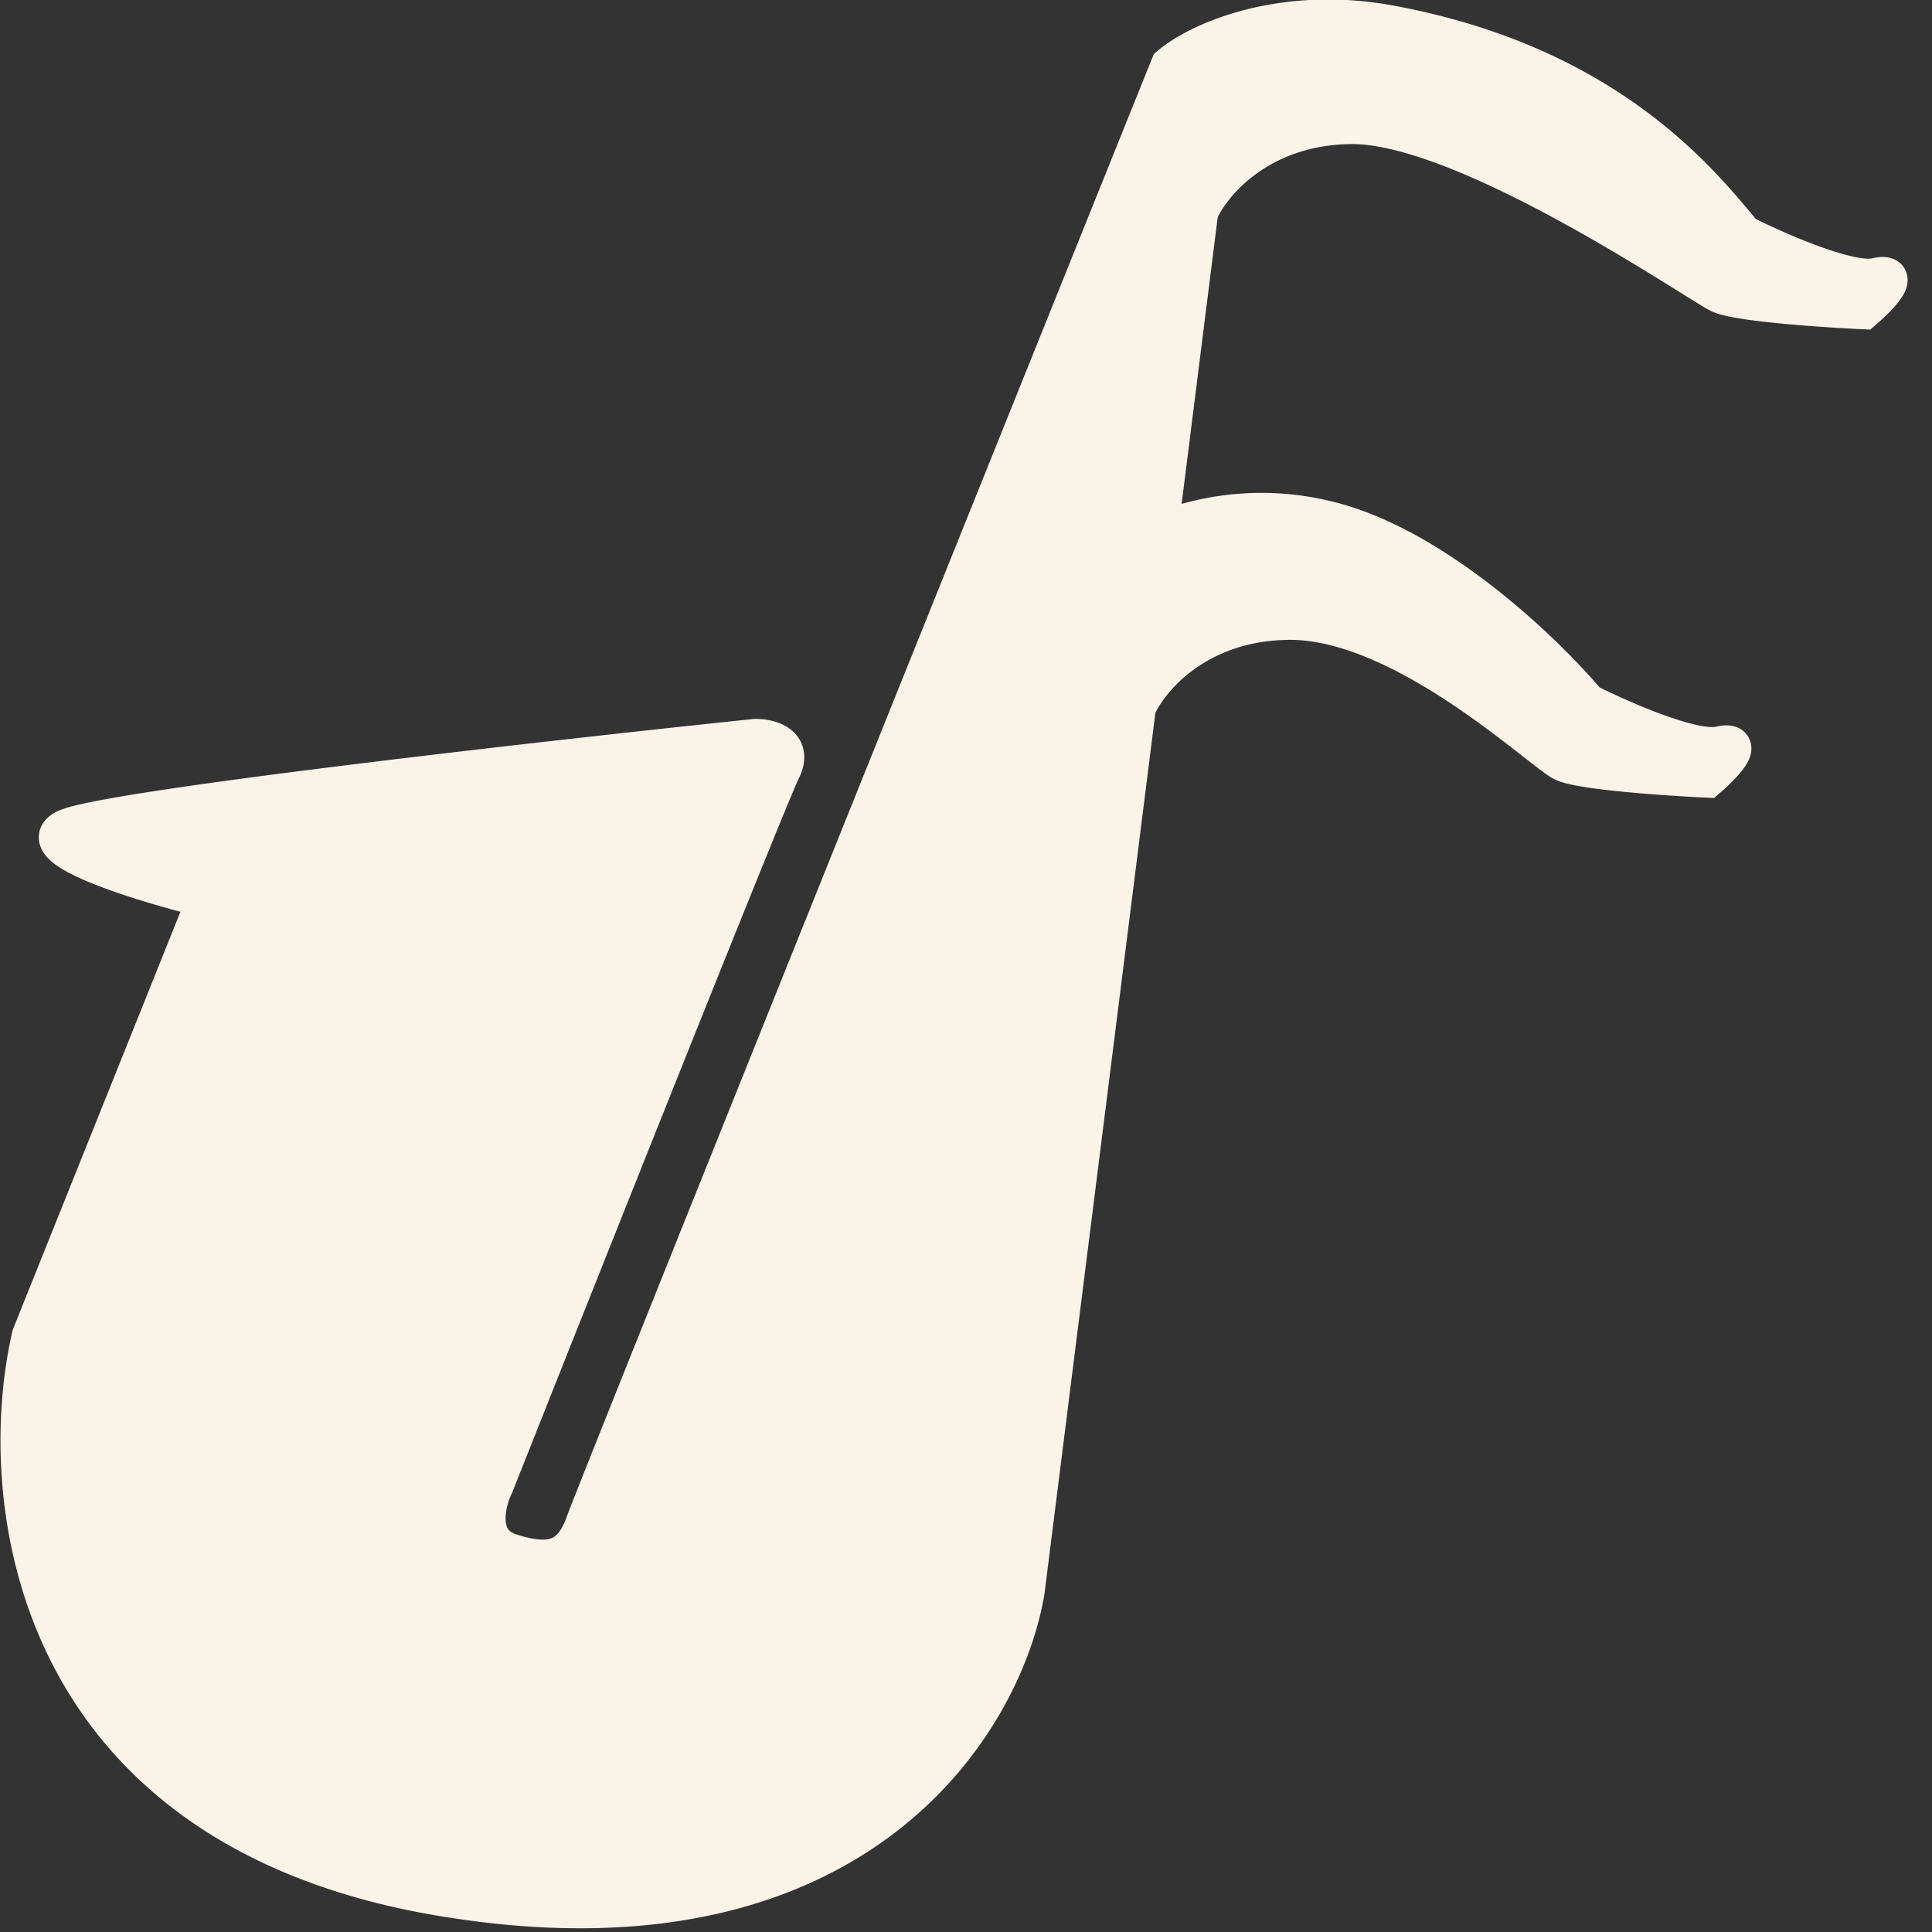
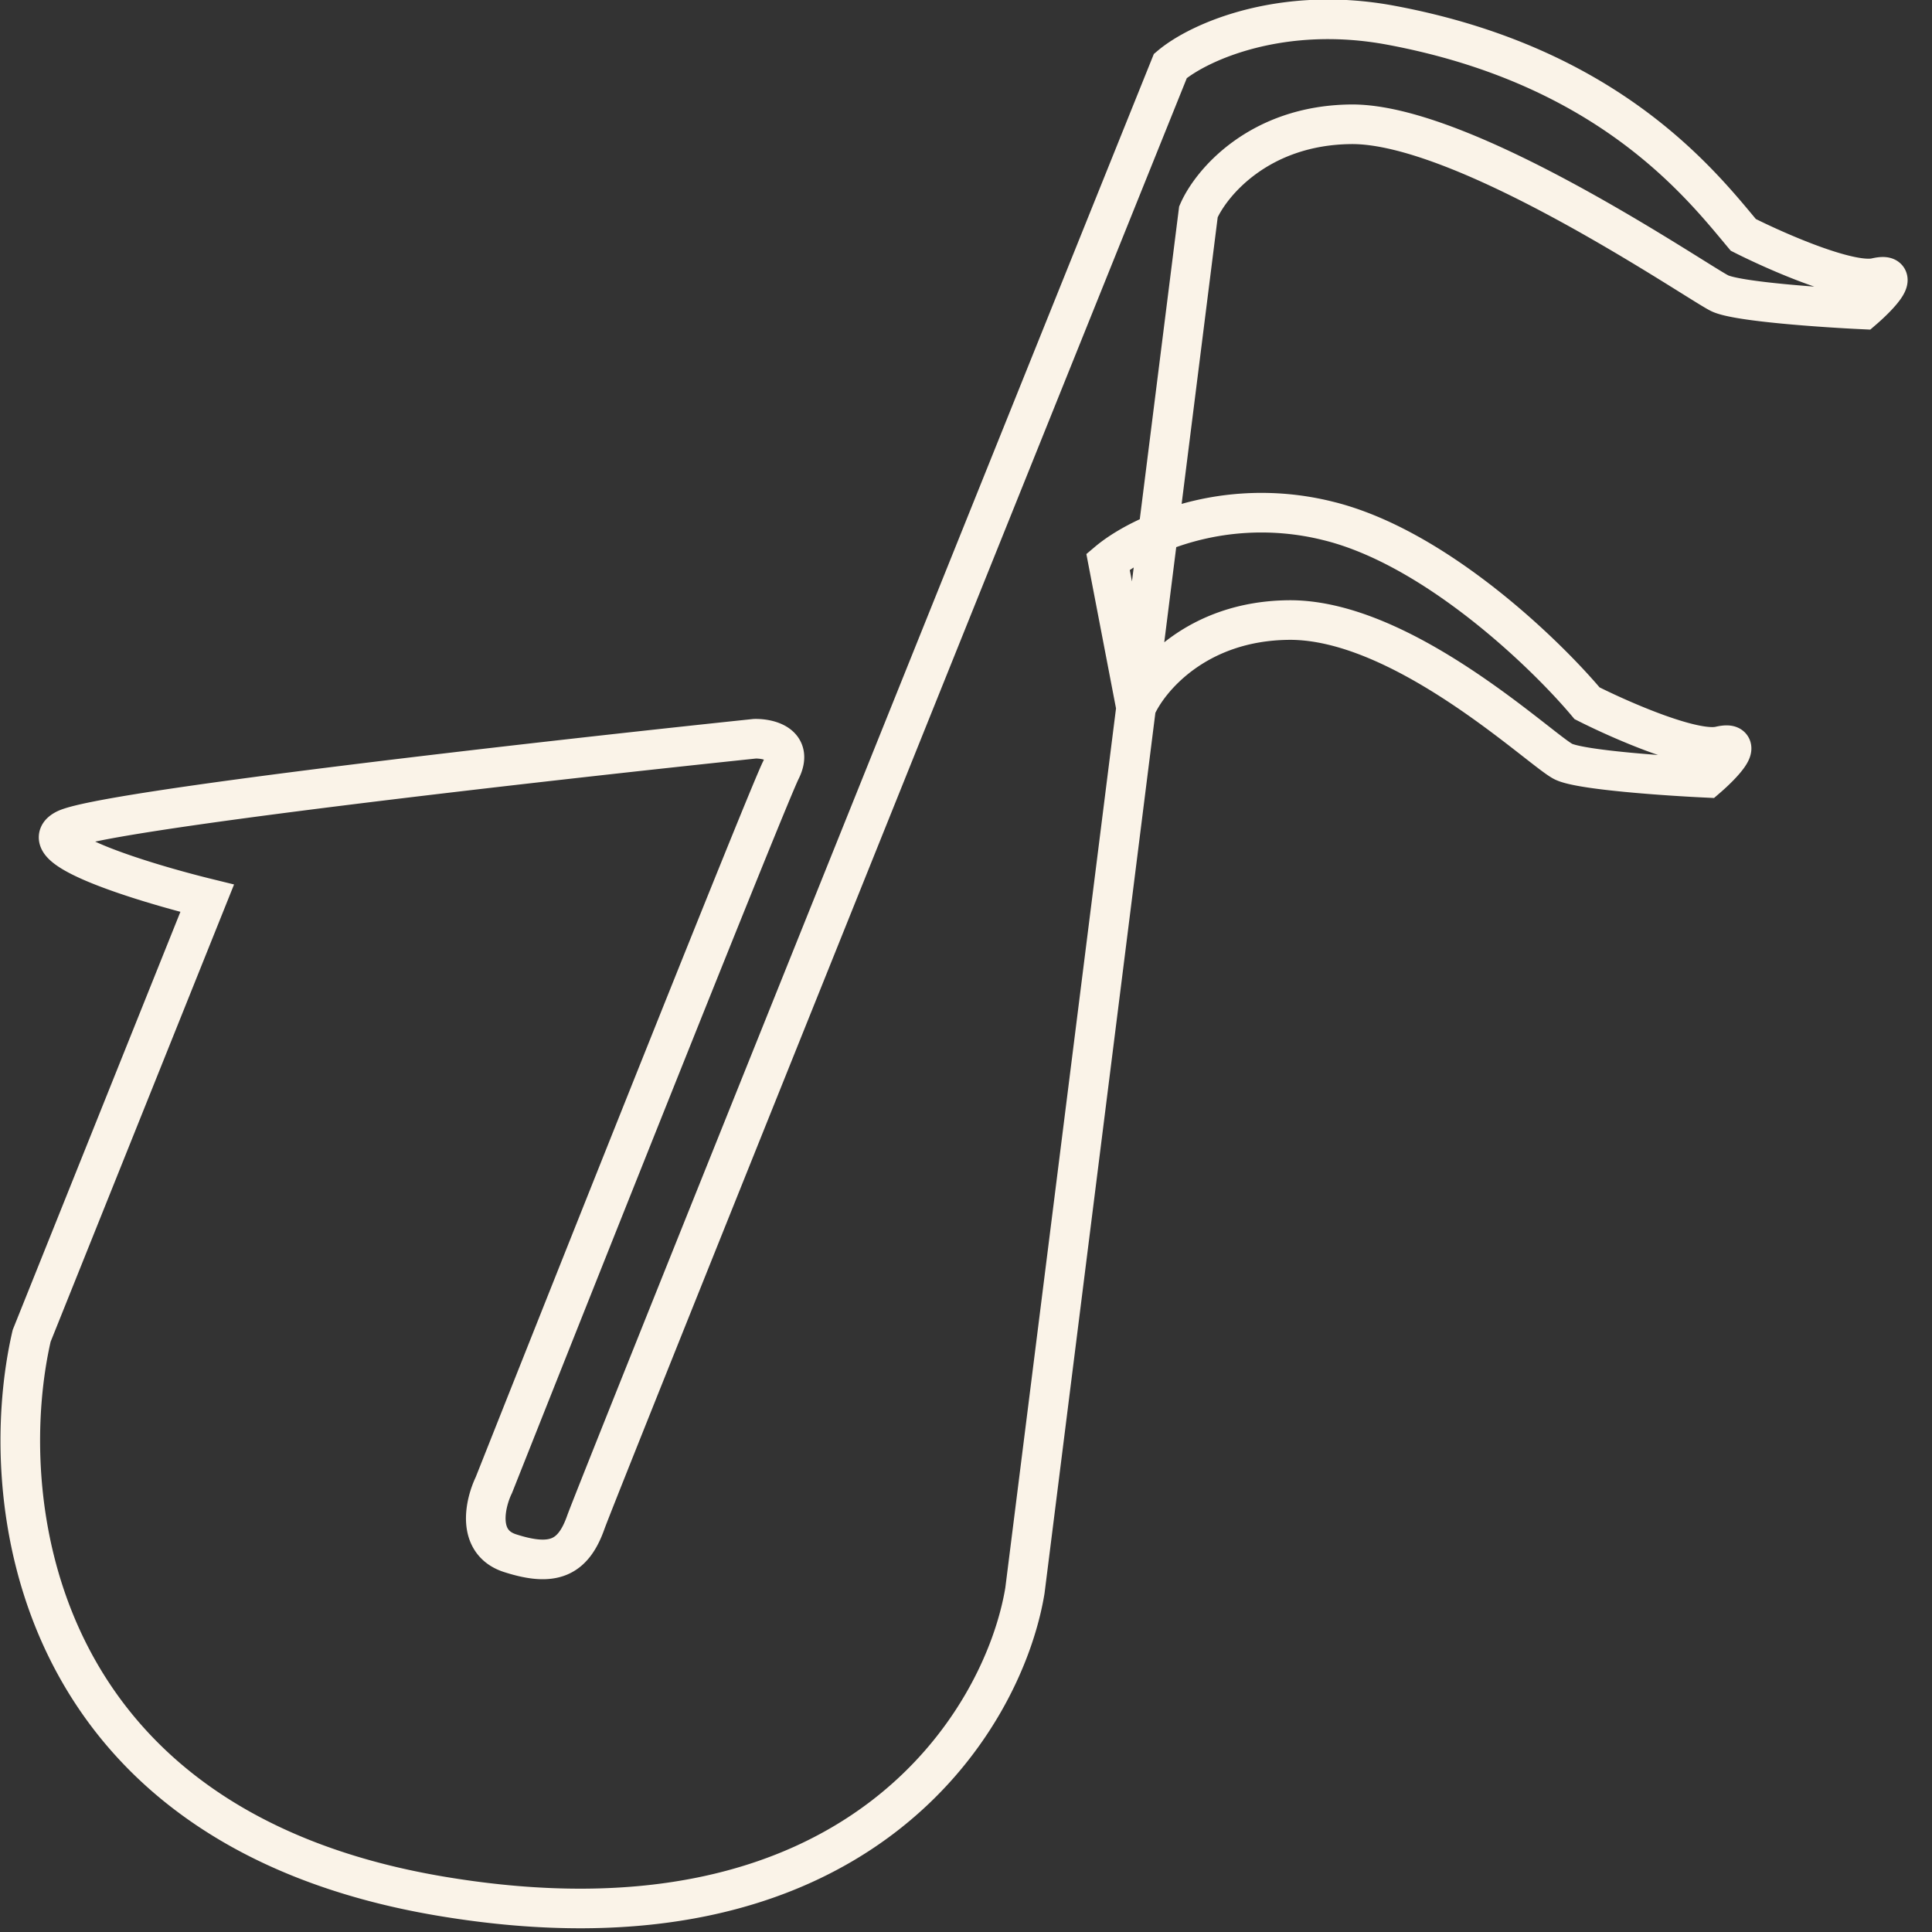
<svg xmlns="http://www.w3.org/2000/svg" width="46" height="46" fill="none">
  <rect width="100%" height="100%" fill="#333333" stroke="none" />
-   <path d="M44.365 7.368c-.966-.045-3.003-.185-3.417-.385-.517-.25-6.043-4.052-8.783-4.024-2.192.023-3.334 1.399-3.631 2.084l-.962 7.645-3.17 25.183c-.514 3.118-4.014 8.937-13.902 7.277C.614 43.488-.117 35.56.754 31.805l4.18-10.417C3.456 21.025.71 20.19 1.554 19.75c.844-.44 11.298-1.623 16.42-2.16.334-.006.925.133.619.747-.307.613-4.683 11.604-6.833 17.022-.21.432-.425 1.36.384 1.622 1.012.326 1.5.132 1.805-.735.245-.693 9.38-23.406 13.918-34.675.69-.583 2.666-1.451 5.246-.97 5.207.97 7.4 3.803 8.395 4.99.793.401 2.536 1.167 3.161 1.022.626-.145.059.443-.303.755z" fill="#FAF3E8" />
-   <path d="M27.048 16.846l.524-4.158a6.54 6.54 0 014.055-.284c2.54.623 5.165 3.153 6.16 4.34.793.4 2.535 1.166 3.161 1.021.626-.145.059.443-.303.755-.967-.045-3.003-.185-3.417-.385-.517-.249-3.808-3.4-6.548-3.372-2.192.023-3.335 1.398-3.632 2.083z" fill="#FAF3E8" />
  <path d="M27.048 16.846c.297-.685 1.44-2.06 3.632-2.083 2.74-.028 6.03 3.123 6.548 3.372.414.2 2.45.34 3.417.385.362-.312.929-.9.303-.755-.626.145-2.368-.62-3.161-1.021-.995-1.187-3.62-3.717-6.16-4.34a6.54 6.54 0 00-4.055.284m-.524 4.158l-.667-3.472c.243-.205.652-.465 1.19-.686m-.523 4.158l.524-4.158m0 0l.962-7.645c.297-.685 1.44-2.06 3.631-2.084 2.74-.028 8.266 3.775 8.783 4.024.414.2 2.45.34 3.417.385.362-.312.929-.9.303-.755-.625.145-2.368-.62-3.161-1.021C40.512 4.404 38.319 1.57 33.112.6c-2.58-.481-4.556.387-5.246.97-4.537 11.27-13.673 33.982-13.918 34.675-.306.867-.793 1.061-1.805.735-.81-.262-.593-1.19-.384-1.622 2.15-5.418 6.526-16.409 6.833-17.022.306-.614-.285-.753-.619-.747-5.122.537-15.576 1.72-16.42 2.16-.844.44 1.902 1.275 3.38 1.638L.754 31.805c-.87 3.756-.14 11.682 9.748 13.343 9.887 1.66 13.387-4.16 13.901-7.277l3.17-25.183z" stroke="#FAF3E8" stroke-width=".943" stroke-linecap="round" />
</svg>